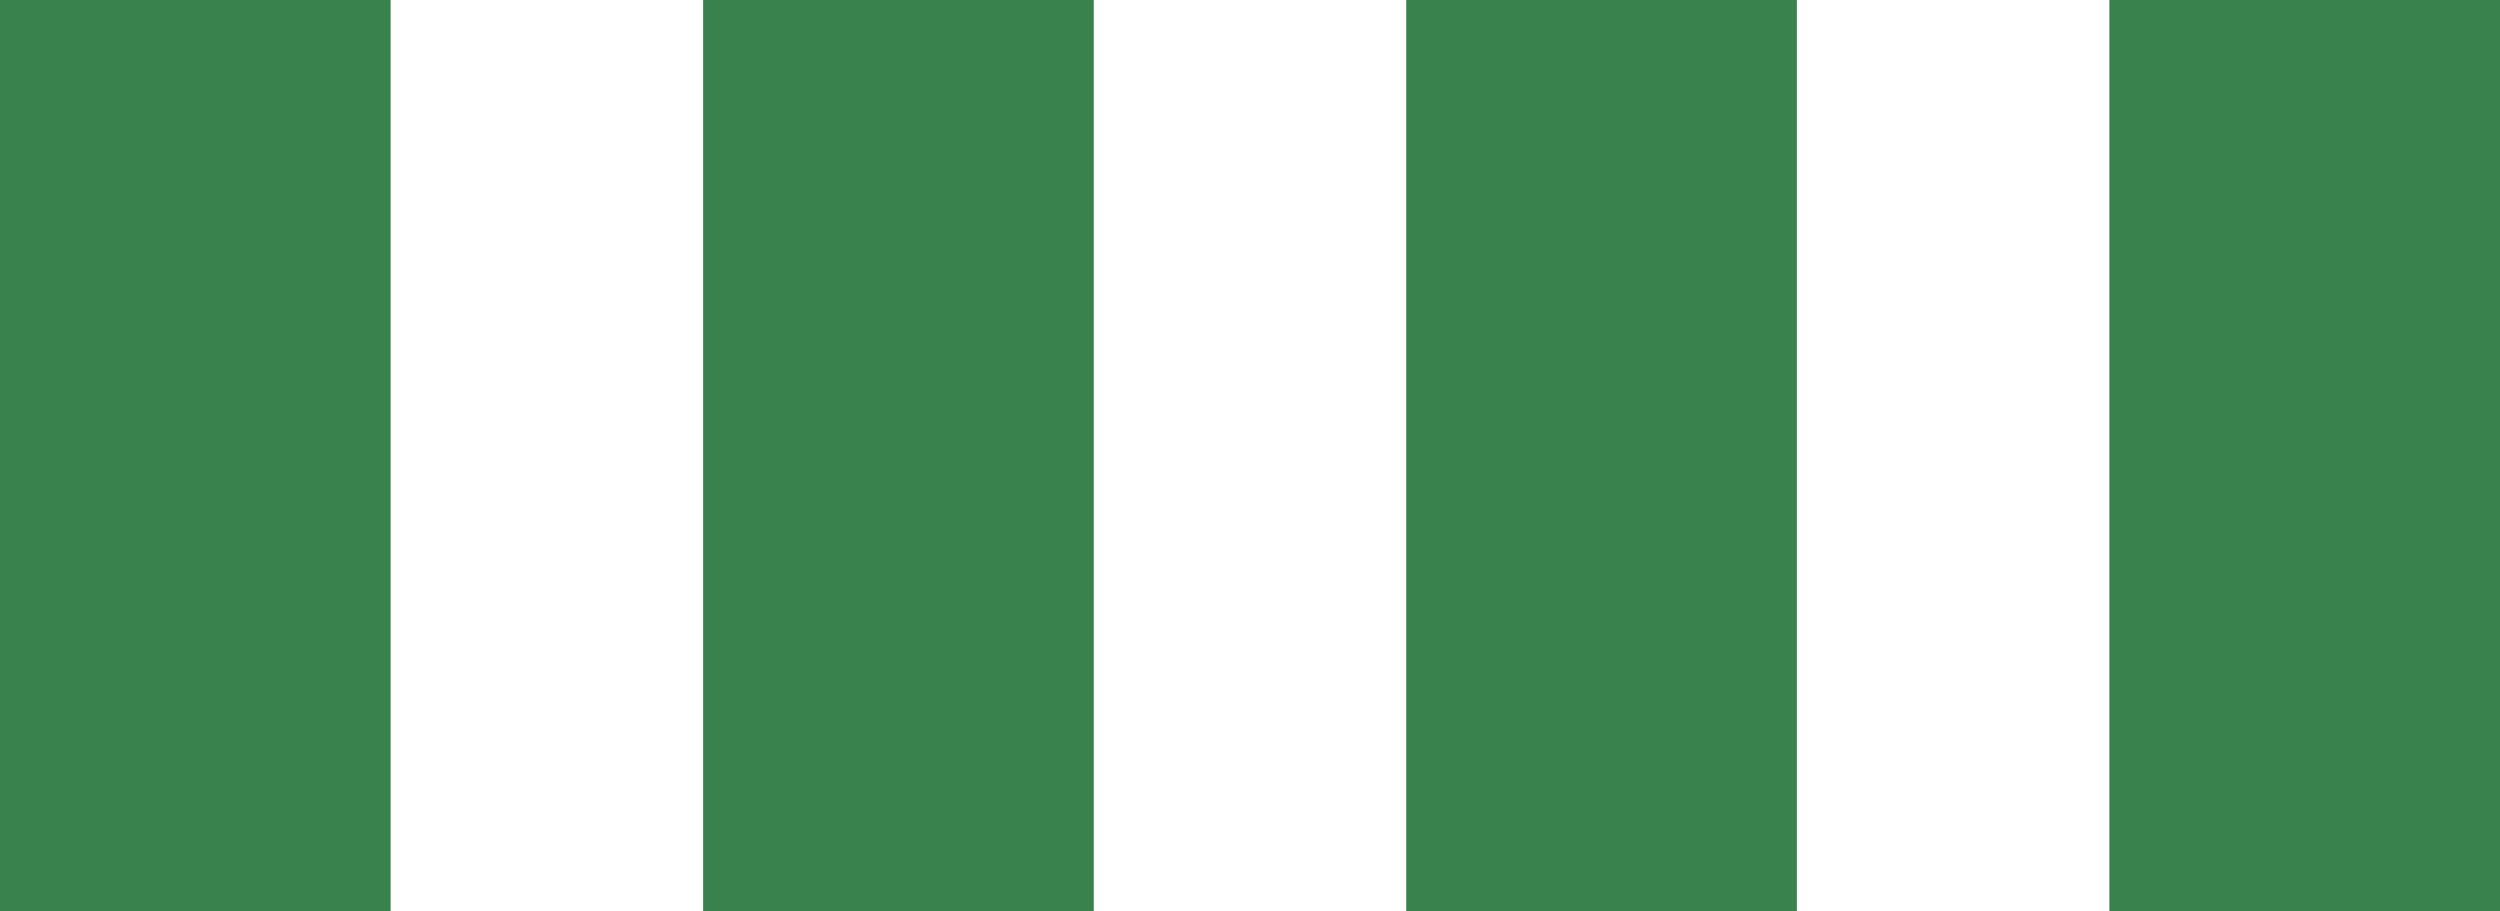
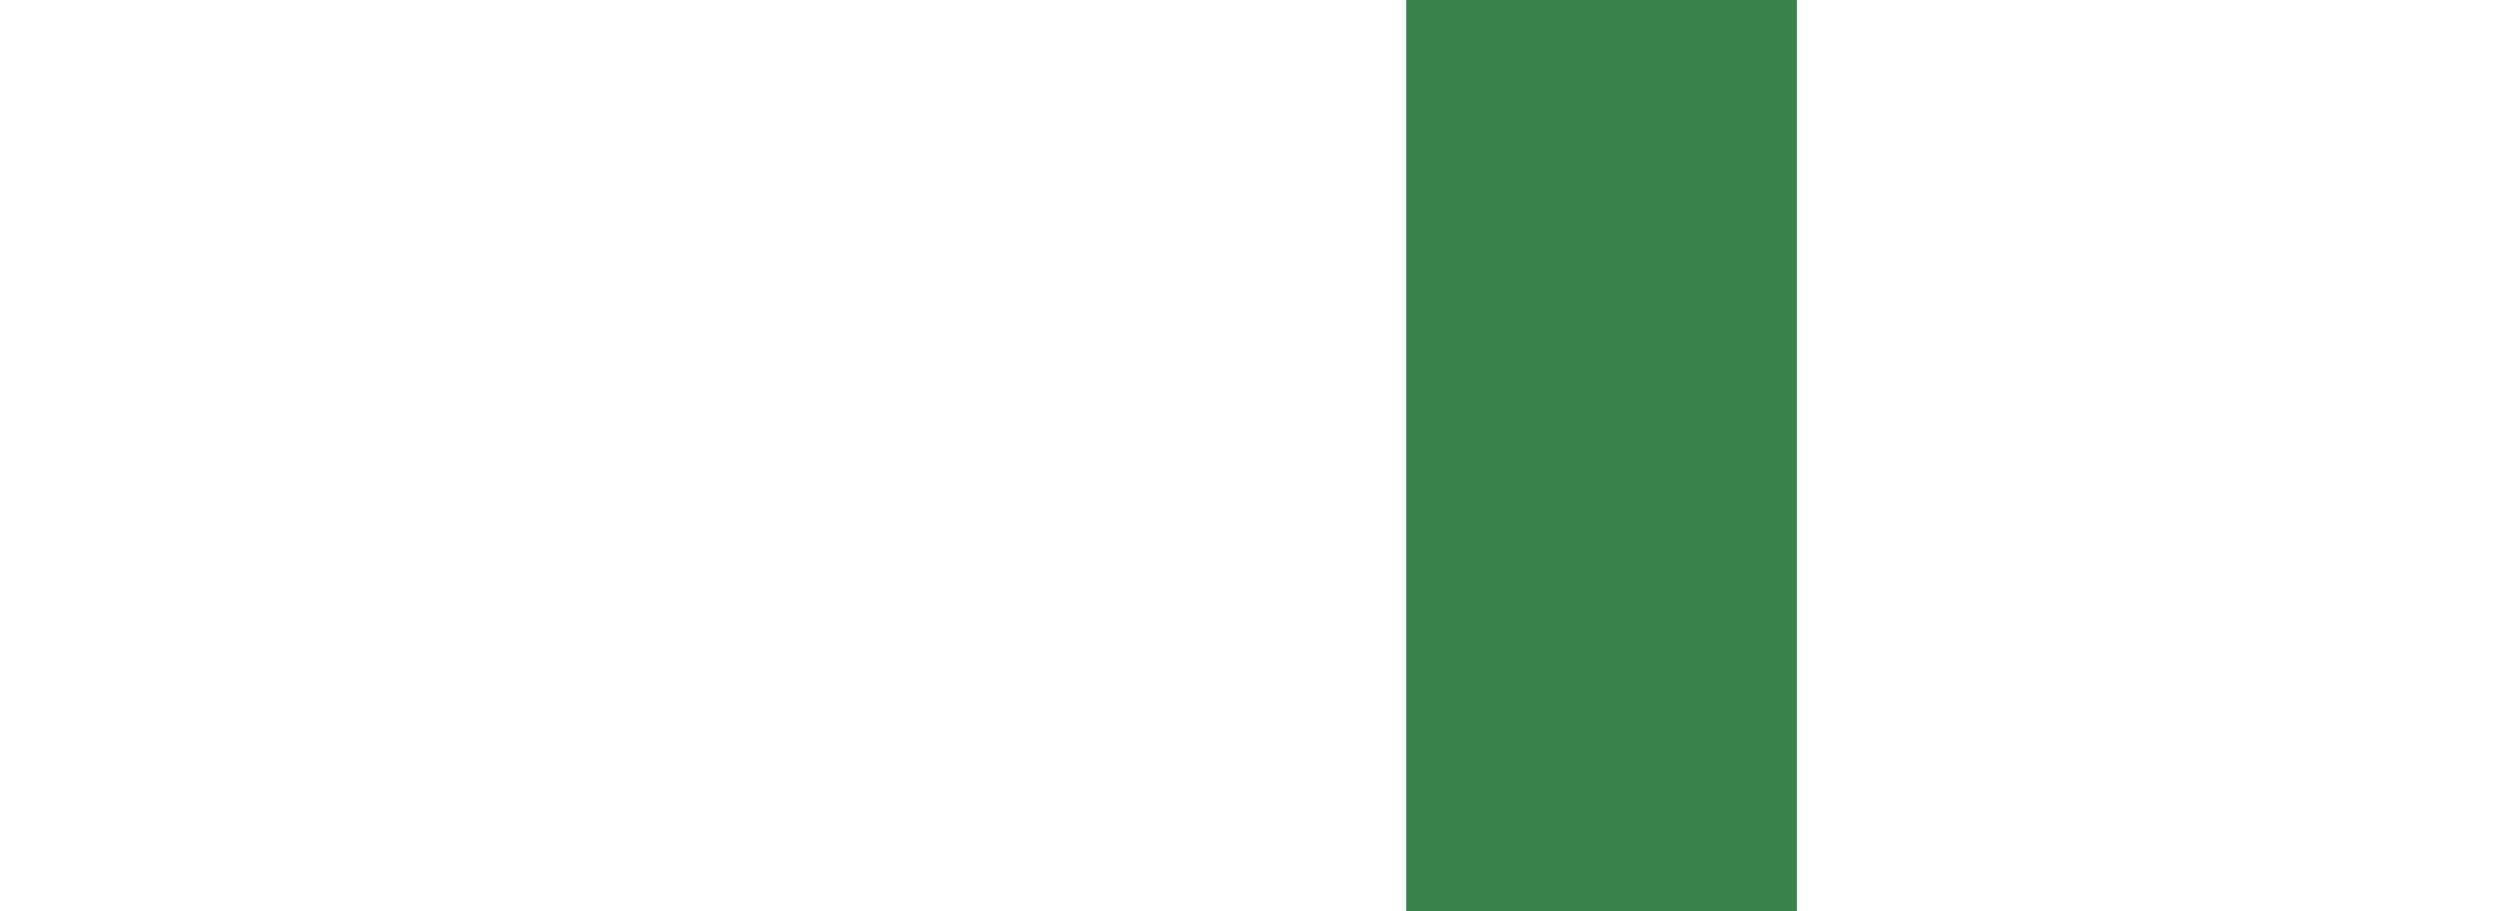
<svg xmlns="http://www.w3.org/2000/svg" width="122.944" height="44.823" viewBox="0 0 122.944 44.823">
  <g id="Group_690" data-name="Group 690" transform="translate(-69.158)">
-     <rect id="Rectangle_10" data-name="Rectangle 10" width="19.21" height="44.823" transform="translate(172.892 0)" fill="#39824e" />
    <rect id="Rectangle_11" data-name="Rectangle 11" width="19.21" height="44.823" transform="translate(138.314 0)" fill="#39824e" />
-     <rect id="Rectangle_12" data-name="Rectangle 12" width="19.21" height="44.823" transform="translate(103.736 0)" fill="#39824e" />
-     <rect id="Rectangle_13" data-name="Rectangle 13" width="19.21" height="44.823" transform="translate(69.158 0)" fill="#39824e" />
  </g>
</svg>